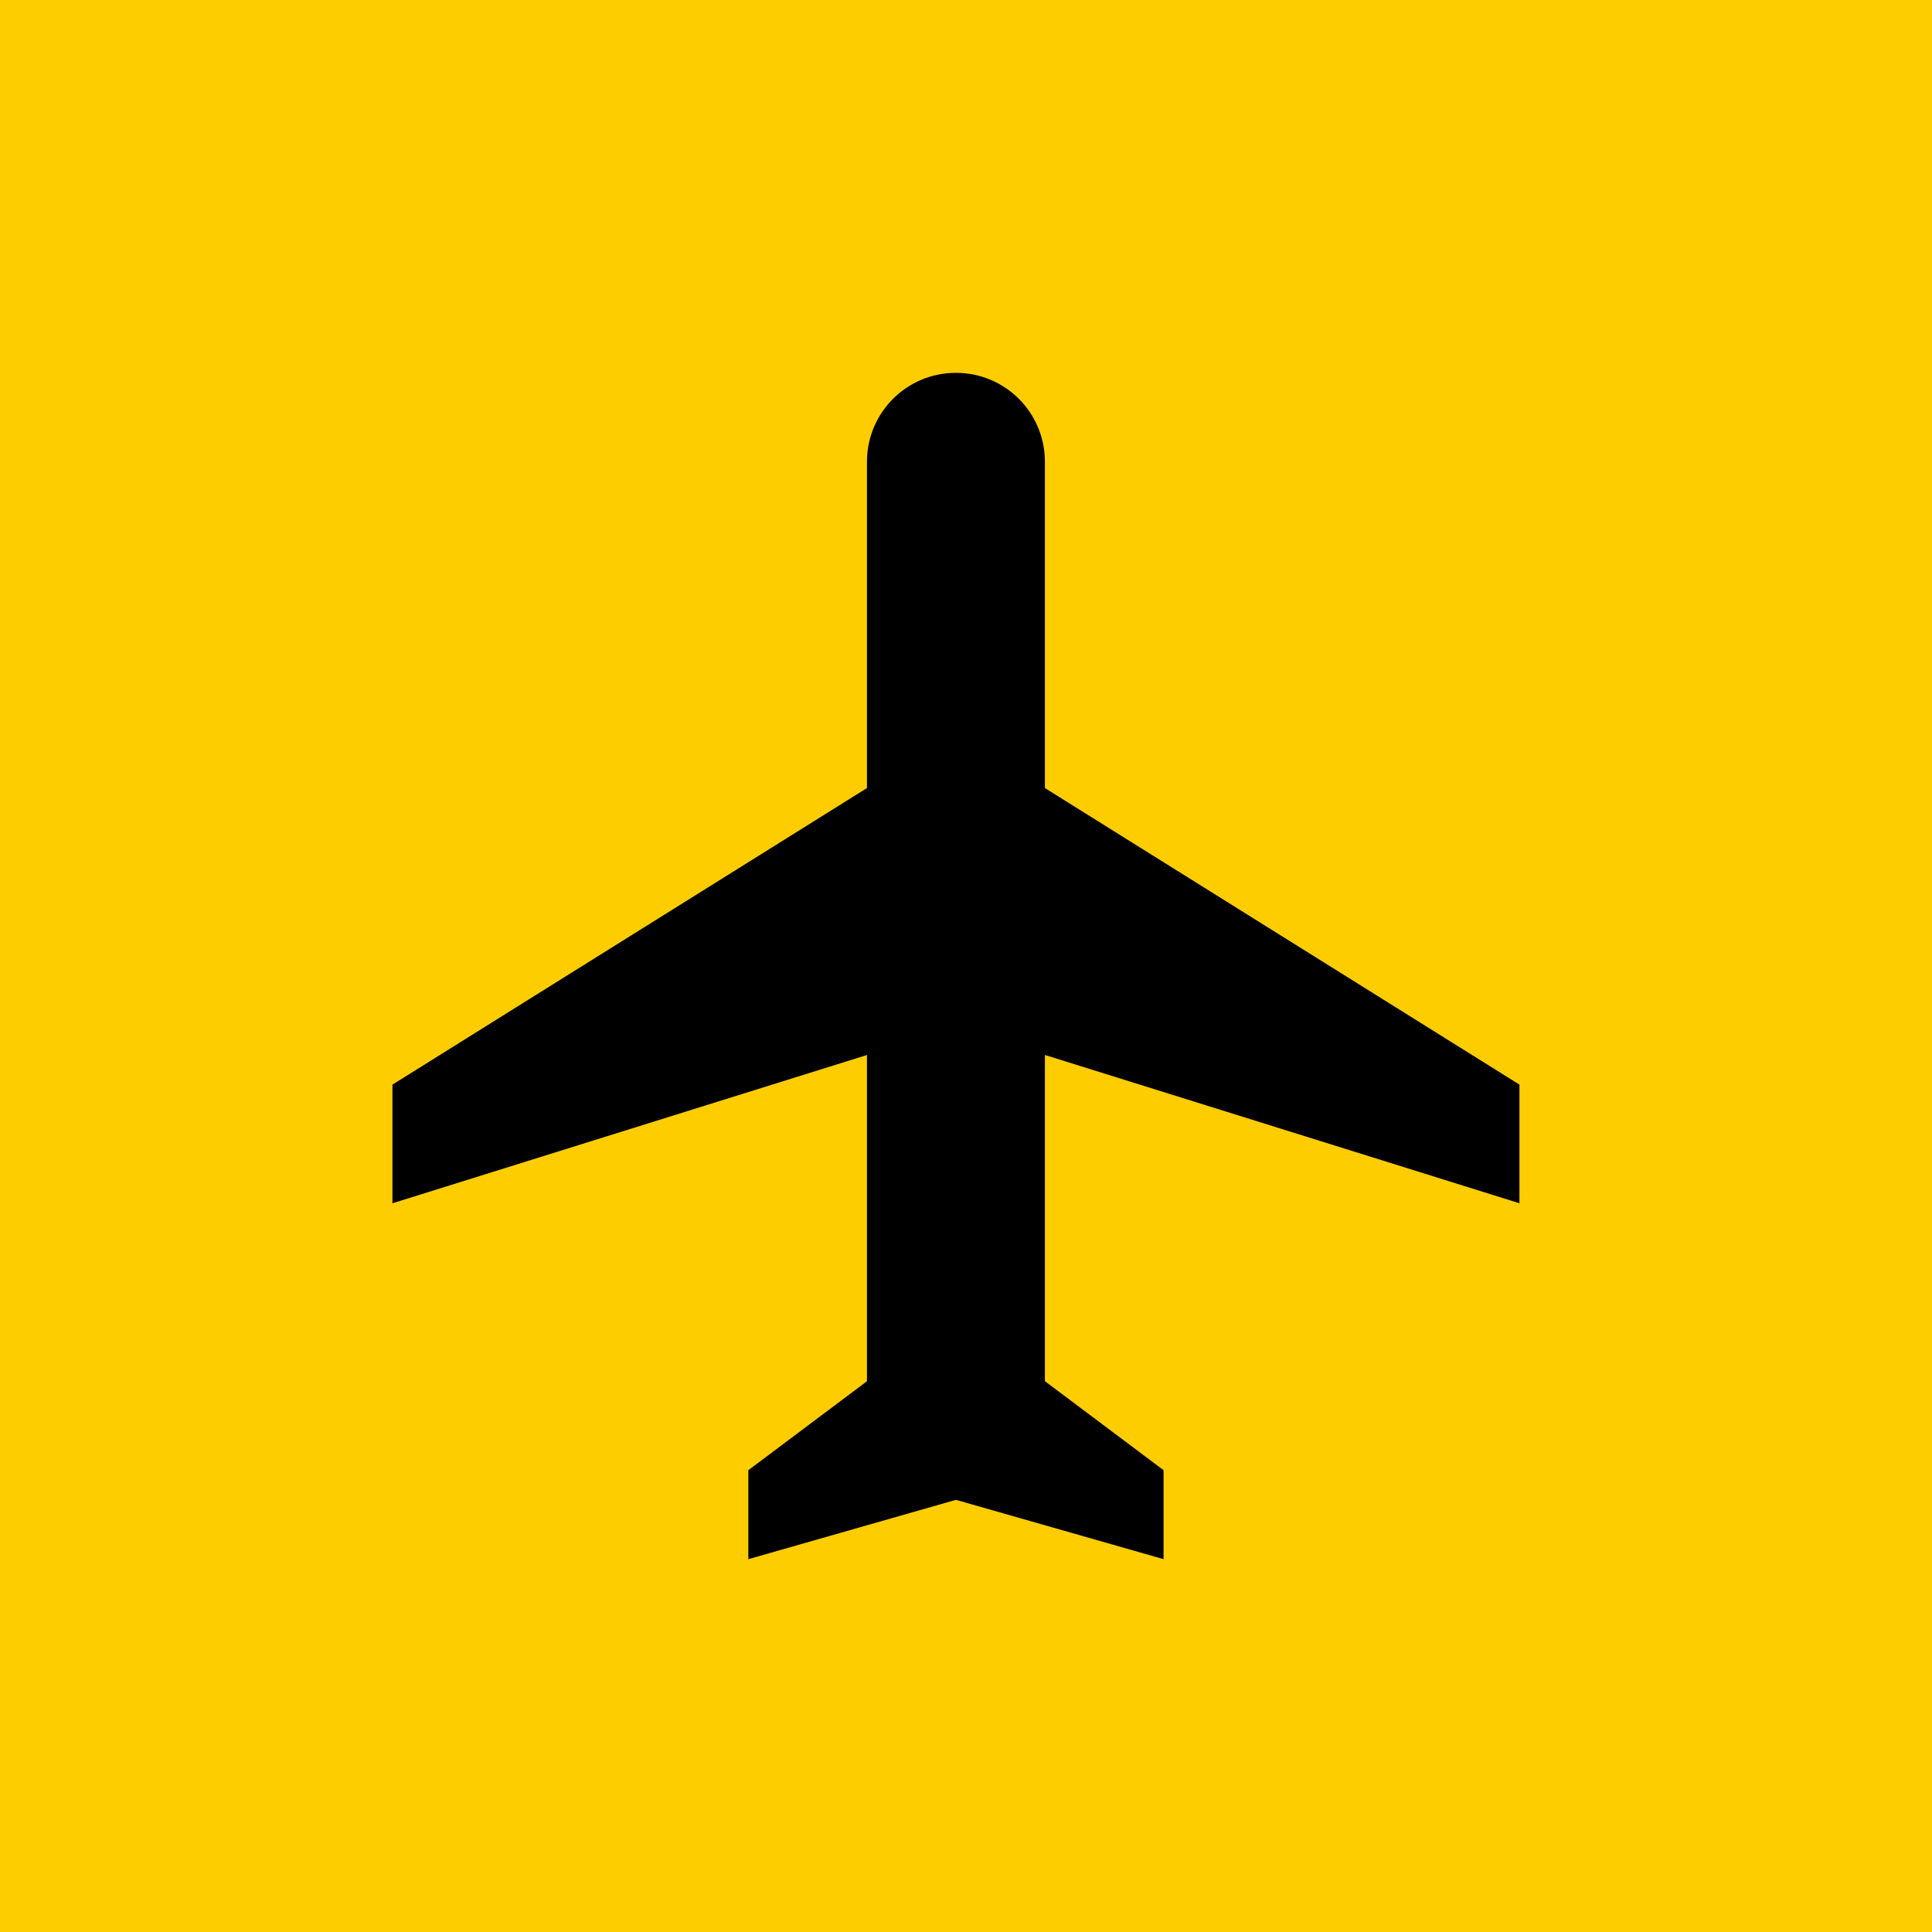
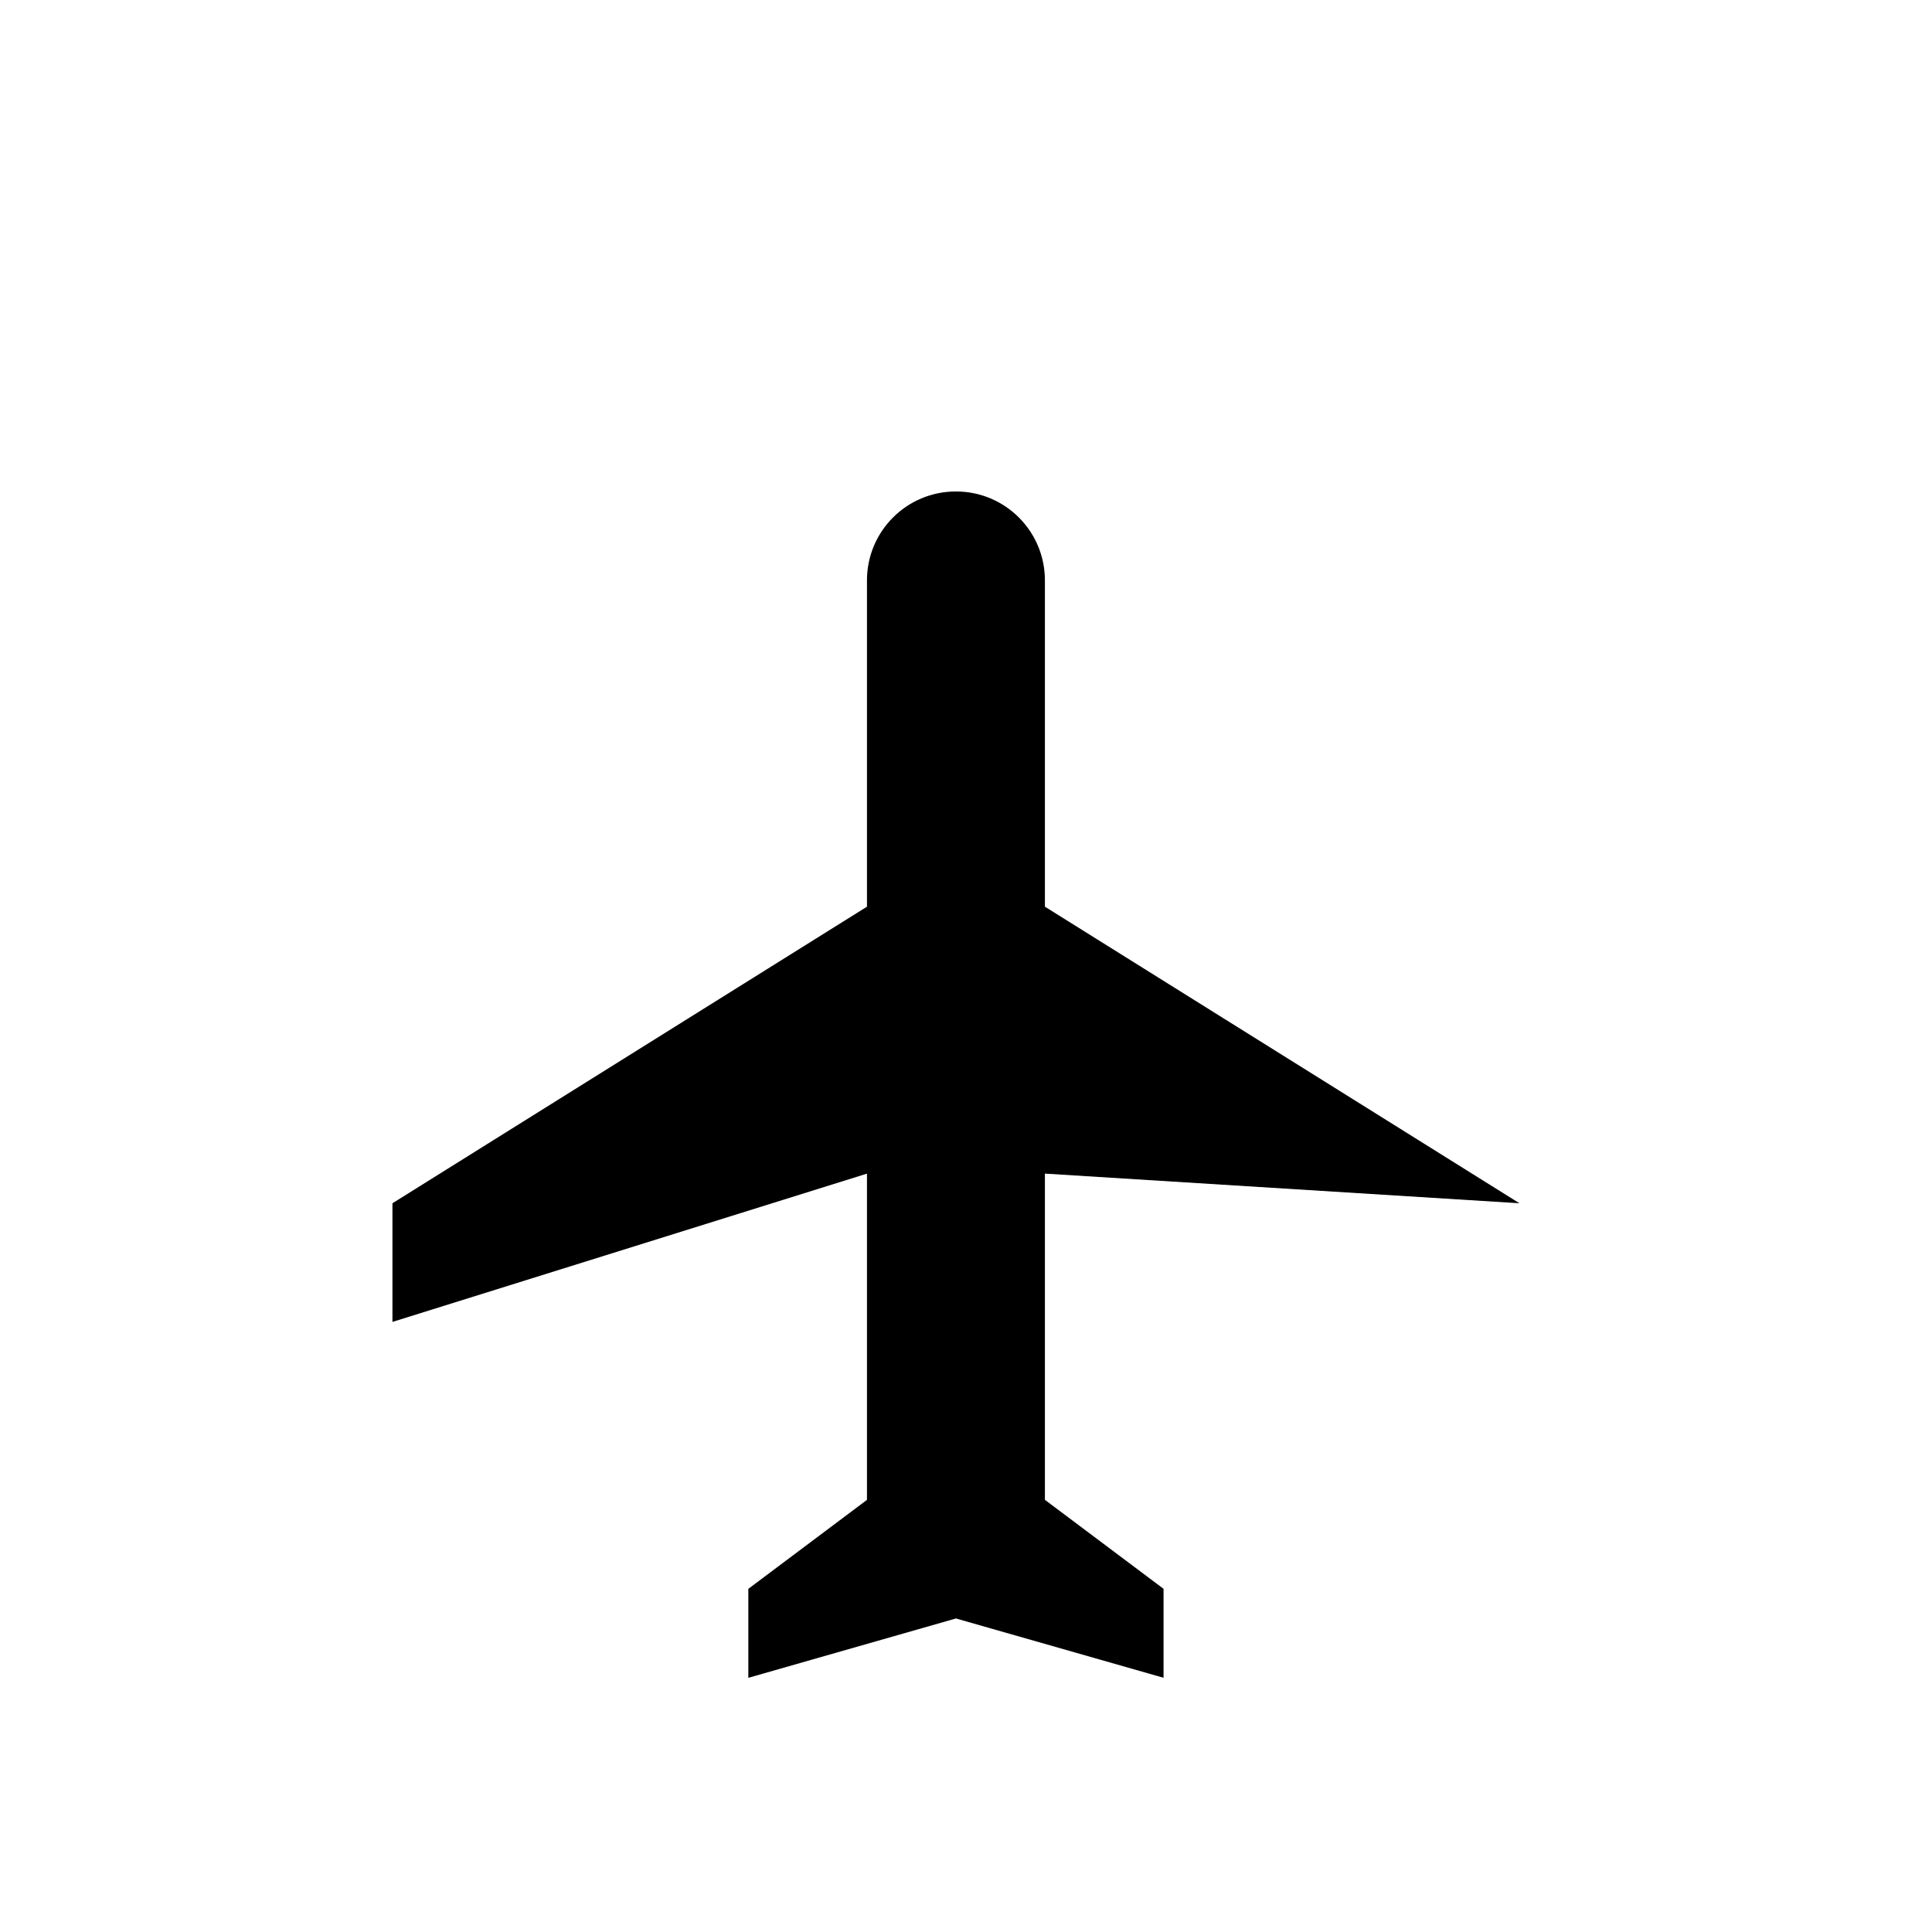
<svg xmlns="http://www.w3.org/2000/svg" enable-background="new 0 0 96 96" height="96" viewBox="0 0 96 96" width="96">
-   <path d="m0 0h96v96h-96z" fill="#fdcd00" />
-   <path d="m75.5 59.789v-5.895l-23.579-14.736v-16.211c0-2.446-1.975-4.421-4.421-4.421s-4.421 1.975-4.421 4.421v16.211l-23.579 14.737v5.895l23.579-7.368v16.211l-5.895 4.421v4.421l10.316-2.949 10.316 2.947v-4.421l-5.895-4.421v-16.21z" />
+   <path d="m75.5 59.789l-23.579-14.736v-16.211c0-2.446-1.975-4.421-4.421-4.421s-4.421 1.975-4.421 4.421v16.211l-23.579 14.737v5.895l23.579-7.368v16.211l-5.895 4.421v4.421l10.316-2.949 10.316 2.947v-4.421l-5.895-4.421v-16.21z" />
</svg>